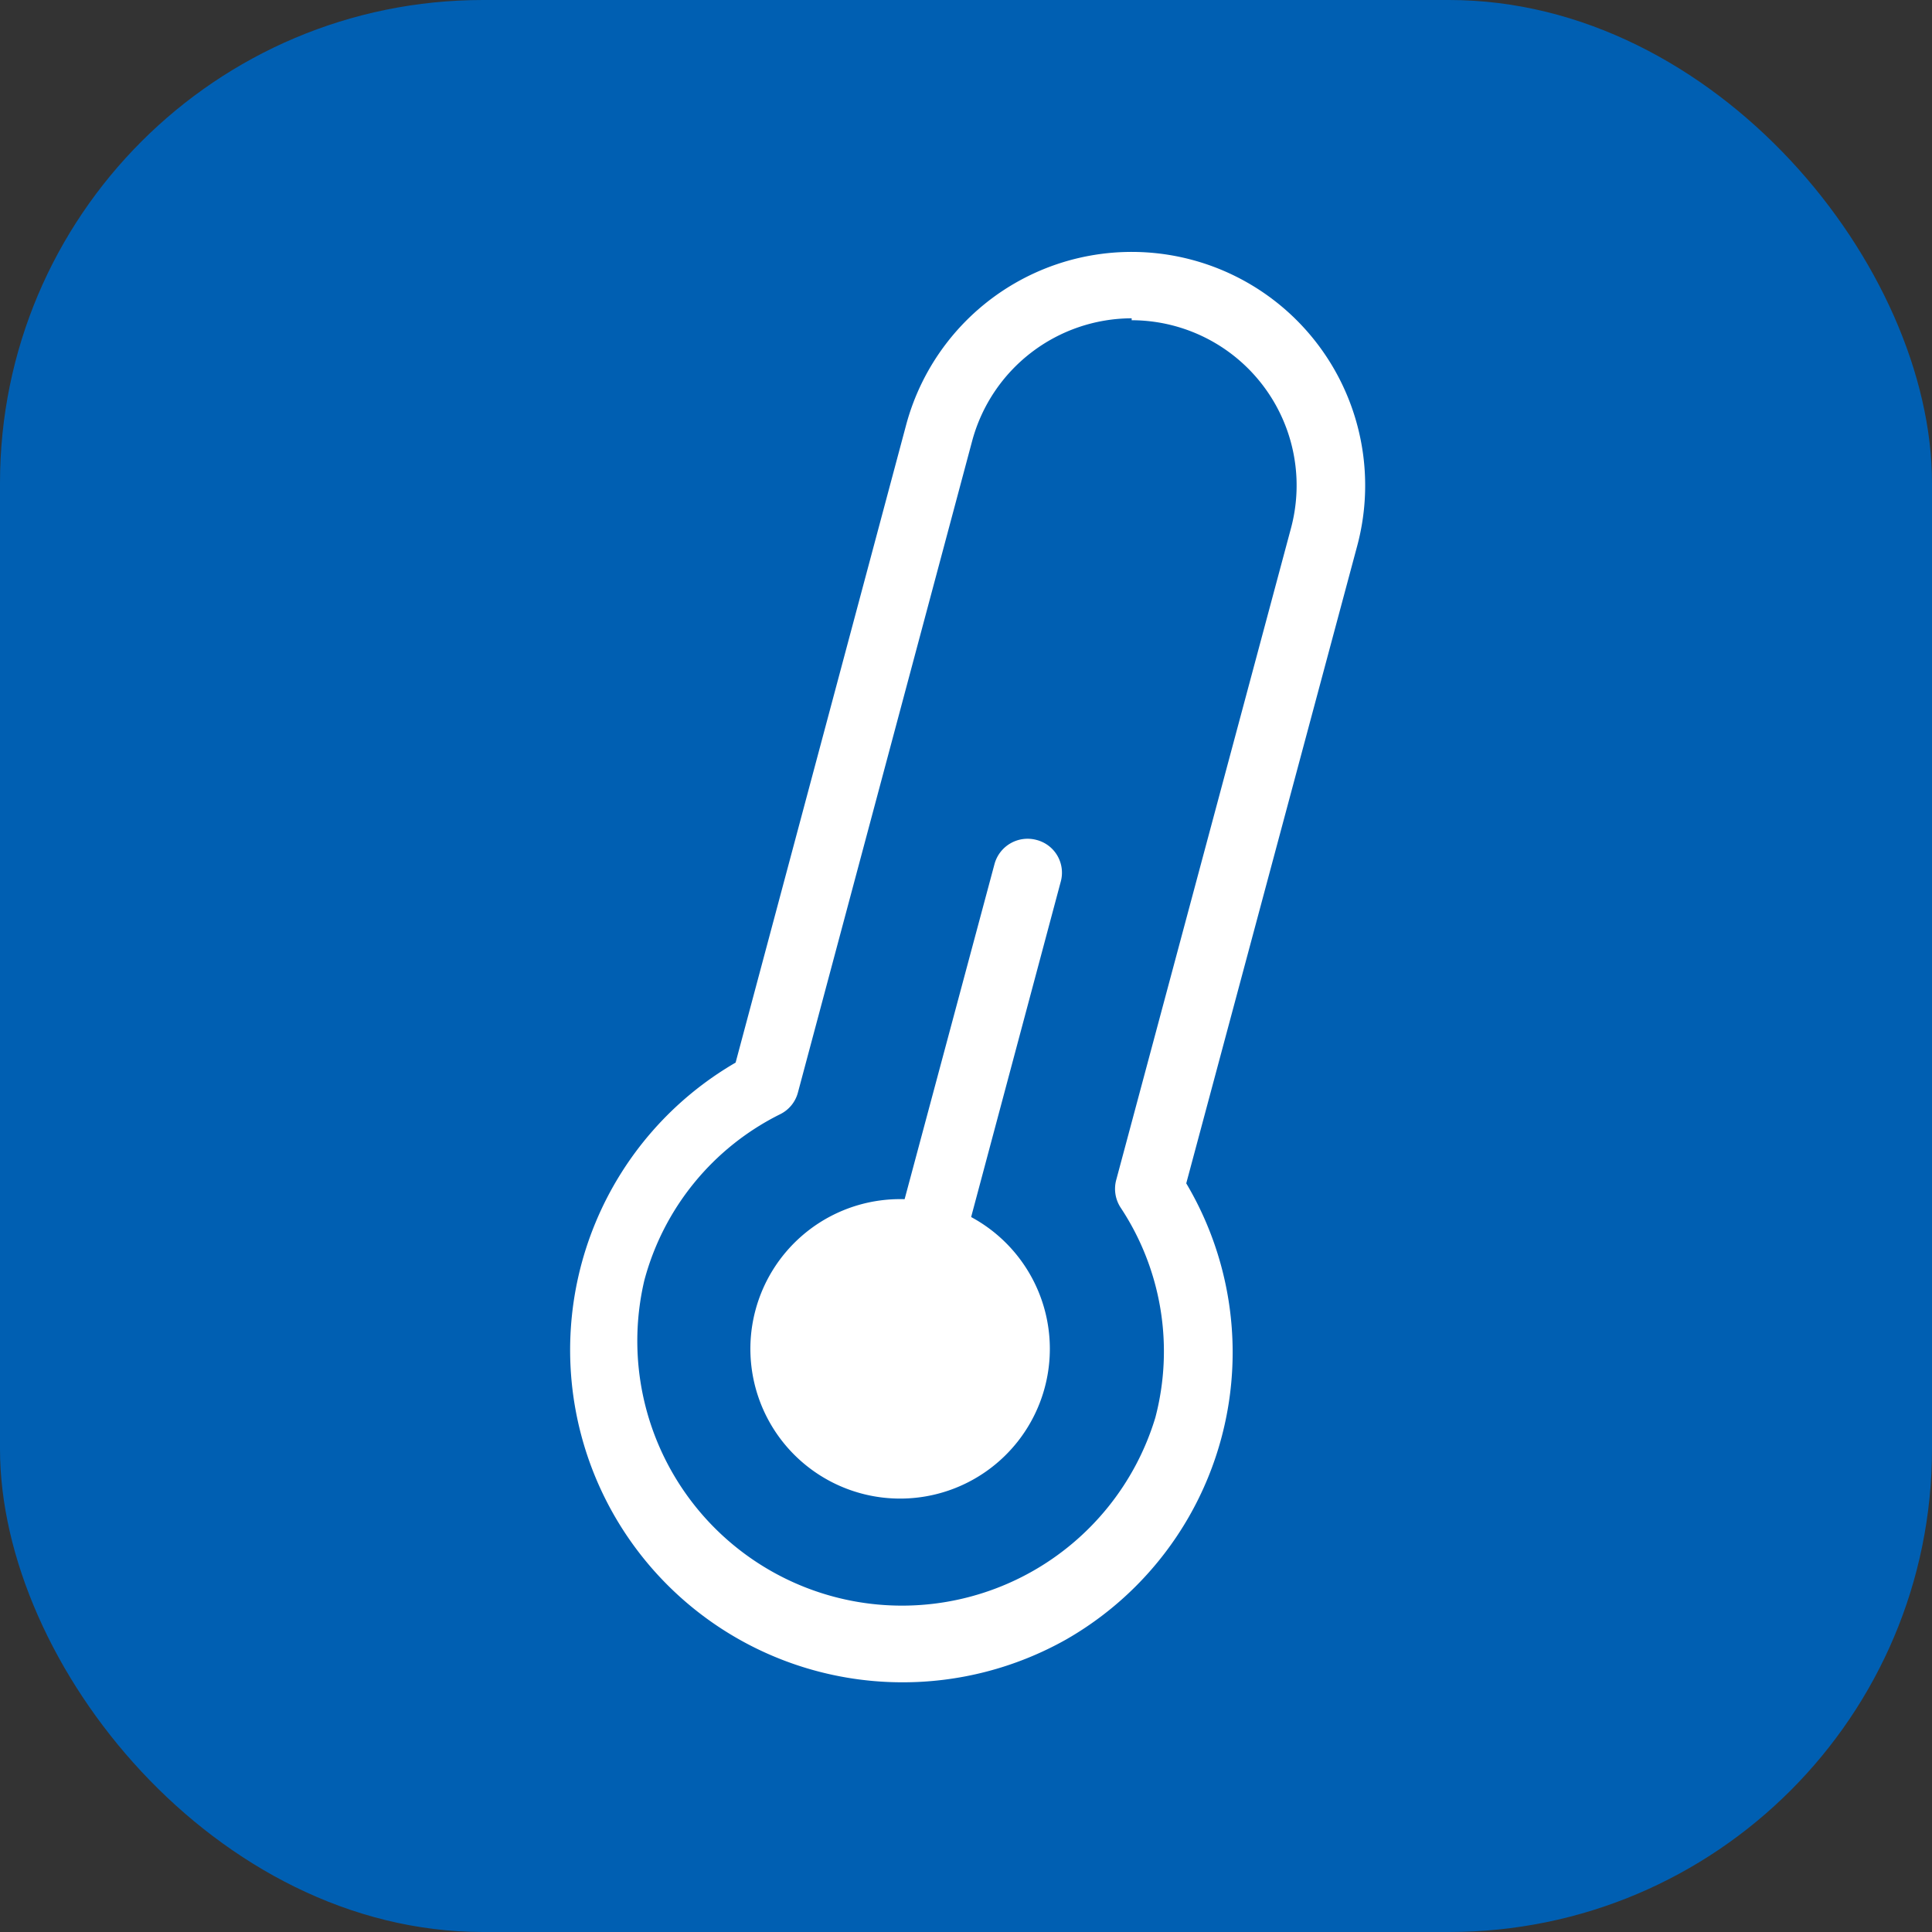
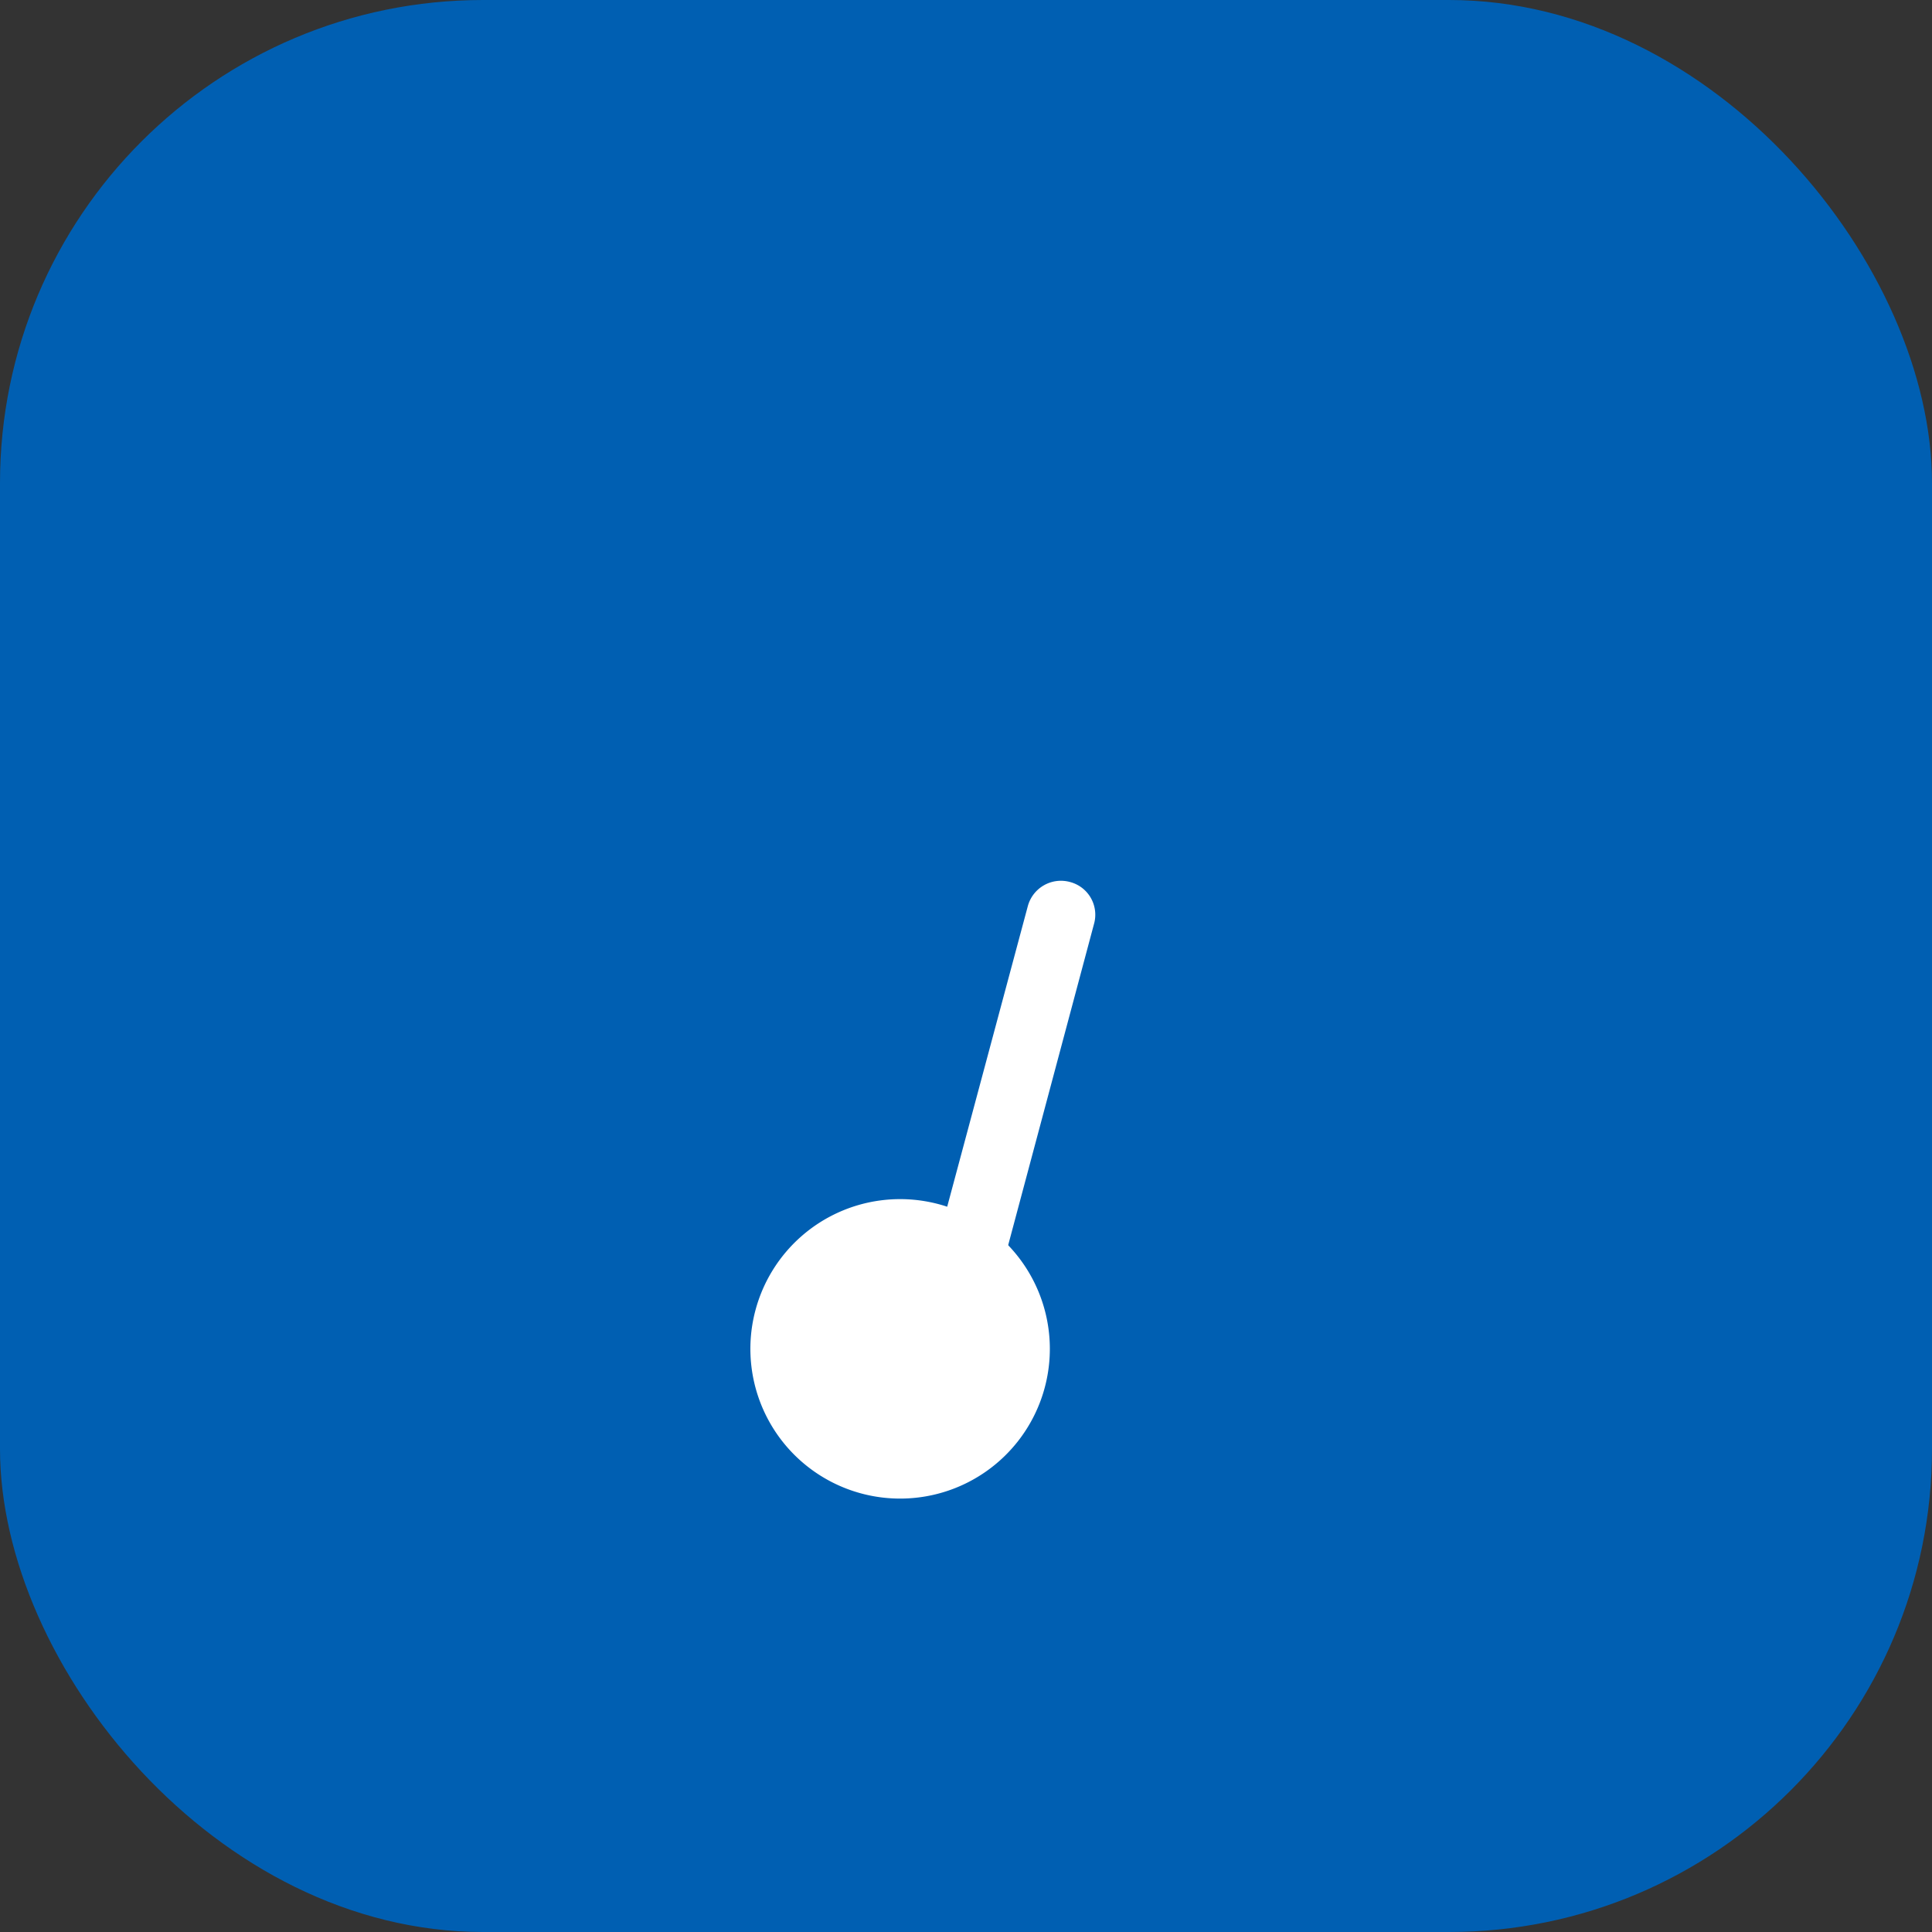
<svg xmlns="http://www.w3.org/2000/svg" viewBox="0 0 40 40">
  <rect x="0" y="0" width="40" height="40" fill="#333333" stroke="none" />
  <defs>
    <style>.cls-1{fill:#005fb2;}.cls-2{fill:#fff;}</style>
  </defs>
  <title>Защита от перегрева</title>
  <g id="Слой_2" data-name="Слой 2">
    <g id="Слой_1-2" data-name="Слой 1">
      <rect class="cls-1" width="40" height="40" rx="10" />
-       <path class="cls-2" d="M18.63,28.64a.57.57,0,0,1-.18,0,.71.71,0,0,1-.51-.87l2.65-9.88a.71.71,0,0,1,.87-.5.7.7,0,0,1,.5.87l-2.64,9.88A.72.72,0,0,1,18.63,28.64Z" />
+       <path class="cls-2" d="M18.63,28.64l2.65-9.88a.71.71,0,0,1,.87-.5.7.7,0,0,1,.5.87l-2.64,9.88A.72.72,0,0,1,18.63,28.64Z" />
      <path class="cls-2" d="M15.64,27.13a3.1,3.1,0,1,1,2.19,3.79,3.1,3.1,0,0,1-2.19-3.79" />
-       <path class="cls-2" d="M18.64,34.83A6.88,6.88,0,0,1,15.23,22l3.53-13.2a4.83,4.83,0,1,1,9.34,2.5l-3.54,13.2a6.85,6.85,0,0,1-2.48,9.44A6.89,6.89,0,0,1,18.64,34.83ZM23.43,6.59a3.43,3.43,0,0,0-3.3,2.53l-3.61,13.5a.7.7,0,0,1-.37.45,5.39,5.39,0,0,0-2.81,3.44,5.48,5.48,0,0,0,10.58,2.84A5.39,5.39,0,0,0,23.2,25a.71.71,0,0,1-.09-.57l3.62-13.5a3.42,3.42,0,0,0-3.3-4.3Z" />
    </g>
  </g>
</svg>